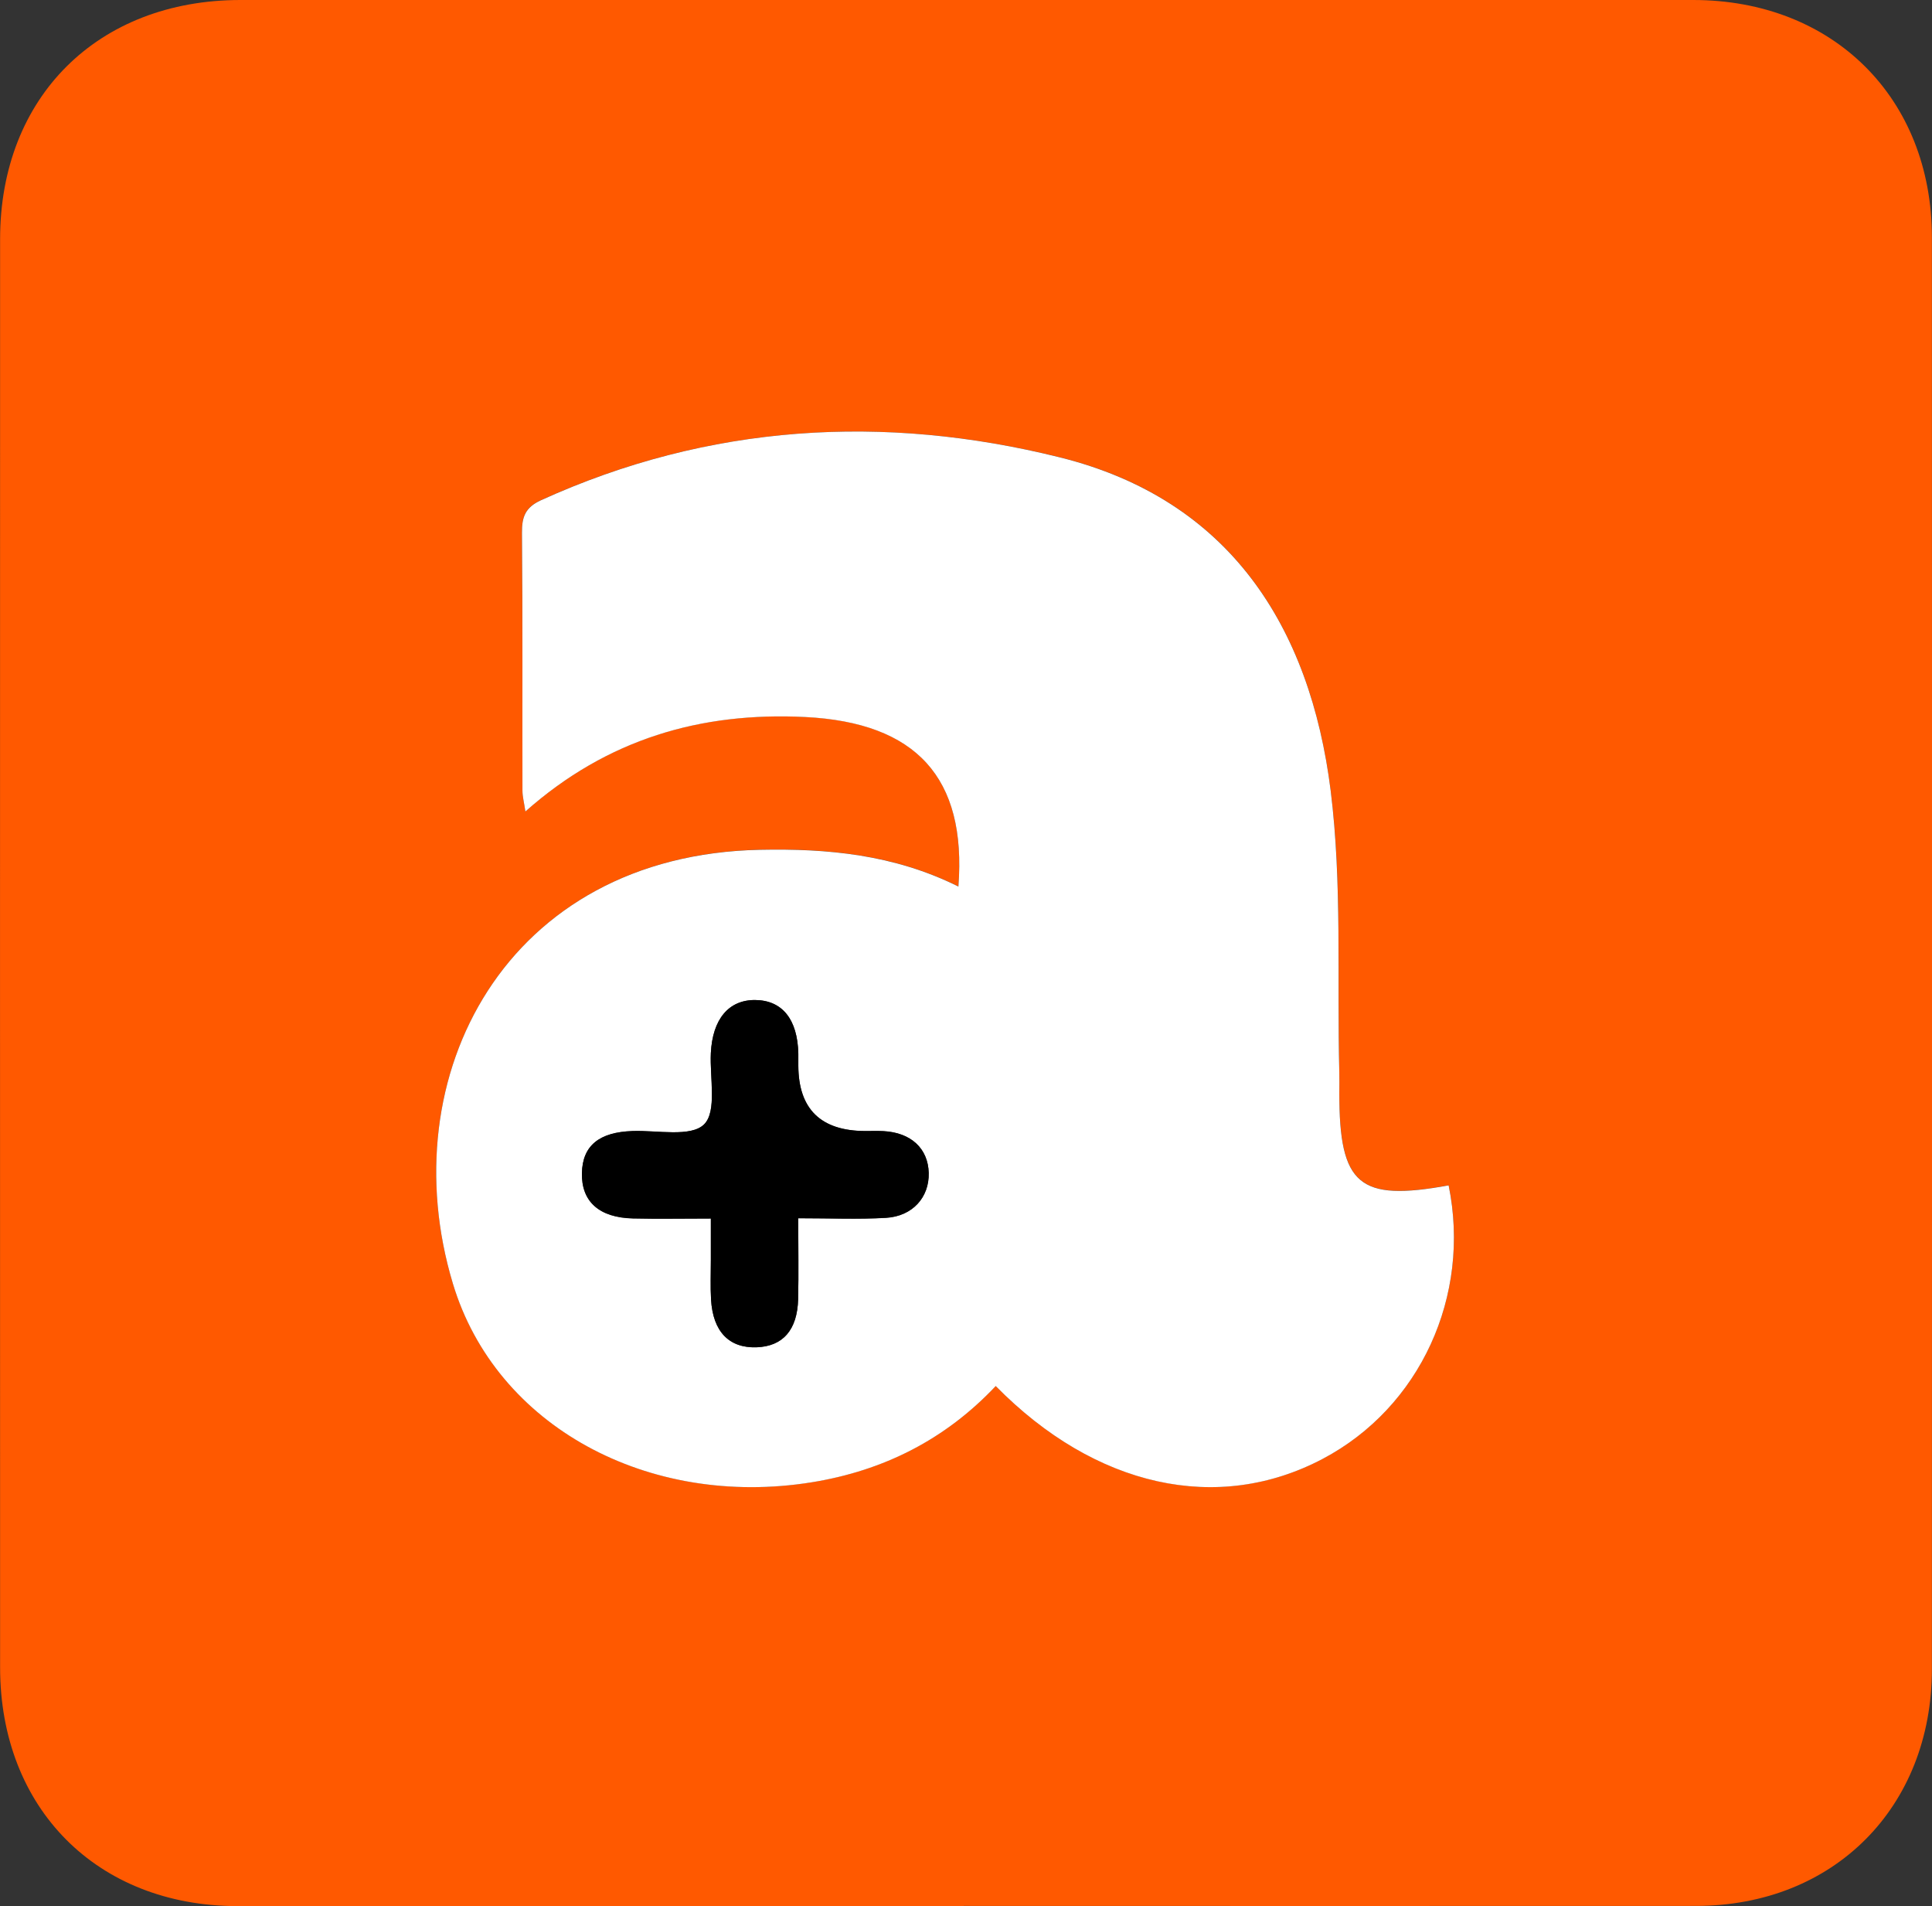
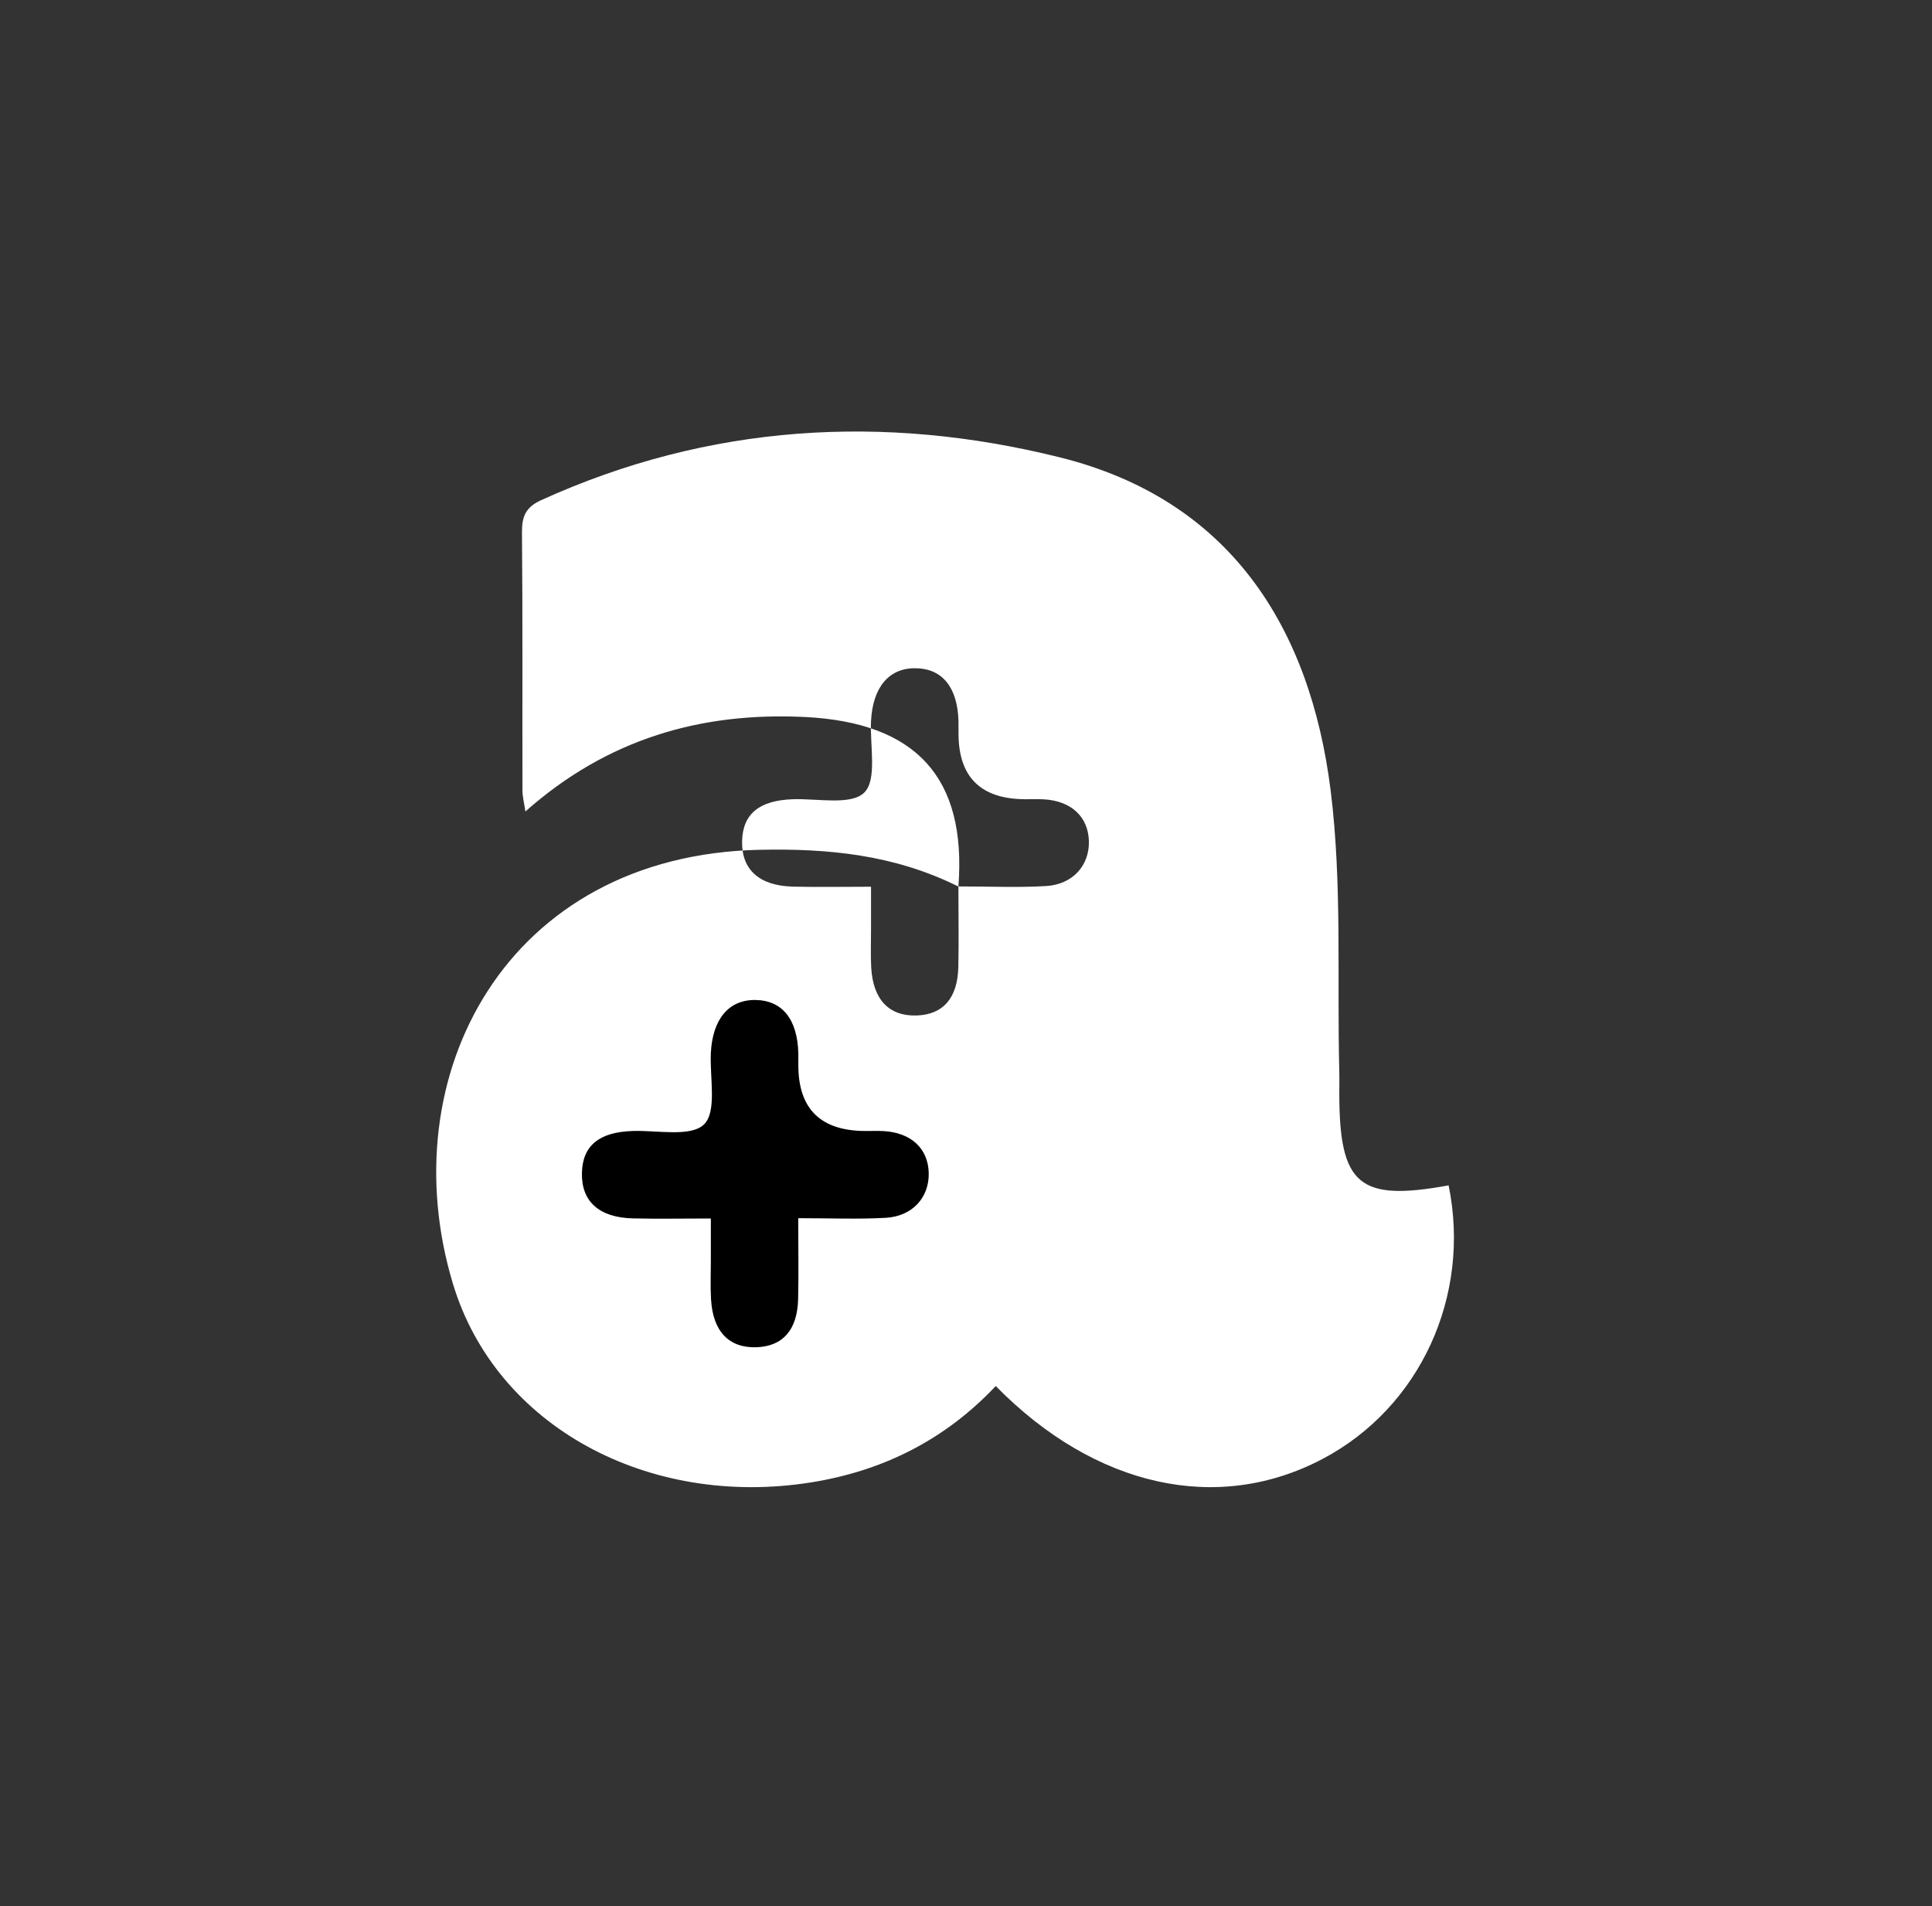
<svg xmlns="http://www.w3.org/2000/svg" id="Camada_2" data-name="Camada 2" viewBox="0 0 197.21 194.54">
  <rect x="0" y="0" width="197.21" height="194.54" fill="#333333" stroke="none" />
  <defs>
    <style>      .cls-1 {        fill: #000;      }      .cls-1, .cls-2, .cls-3 {        stroke-width: 0px;      }      .cls-2 {        fill: #ff5900;      }      .cls-3 {        fill: #fff;      }    </style>
  </defs>
  <g id="Camada_1-2" data-name="Camada 1">
    <g>
-       <path class="cls-2" d="M98.37,194.54c-24.72,0-49.43,0-74.15,0C9.92,194.52.02,184.58.01,170.2,0,121.59,0,72.99.01,24.38.02,9.9,9.98.01,24.53,0c49.43-.01,98.87-.01,148.3,0,14.28,0,24.36,10,24.37,24.22.02,48.71.02,97.42,0,146.12,0,14.12-10.02,24.17-24.07,24.18-24.92.02-49.84,0-74.76,0ZM97.83,90.47c-6.6-3.28-13.37-3.89-20.24-3.75-25.91.53-37.75,23.08-31.36,44.28,4.4,14.58,19.98,22.95,36.59,20.28,7.41-1.19,13.7-4.4,18.82-9.83,10.18,10.36,22.68,13.08,33.38,7.43,9.93-5.24,15.16-16.61,12.85-27.91-9.15,1.67-11.15-.02-11.16-9.42,0-.71.02-1.43,0-2.14-.23-9.58.31-19.26-.88-28.72-2.1-16.79-10.35-29.72-27.64-34.02-17.96-4.46-35.83-3.41-52.98,4.38-1.59.72-1.95,1.69-1.93,3.3.07,8.78.03,17.56.05,26.33,0,.62.17,1.23.3,2.13,8.37-7.42,17.94-10.17,28.57-9.64,11.3.57,16.48,6.17,15.63,17.29Z" />
-       <path class="cls-3" d="M97.83,90.47c.85-11.12-4.33-16.72-15.63-17.29-10.63-.53-20.2,2.22-28.57,9.64-.13-.9-.3-1.52-.3-2.13-.02-8.78.03-17.56-.05-26.33-.01-1.61.34-2.57,1.93-3.3,17.15-7.8,35.03-8.85,52.98-4.38,17.29,4.3,25.54,17.24,27.64,34.02,1.18,9.46.64,19.14.88,28.72.02.71,0,1.43,0,2.14,0,9.4,2.01,11.09,11.16,9.42,2.31,11.3-2.92,22.67-12.85,27.91-10.7,5.65-23.2,2.93-33.38-7.43-5.12,5.43-11.41,8.64-18.82,9.83-16.62,2.66-32.2-5.7-36.59-20.28-6.39-21.2,5.44-43.76,31.36-44.28,6.86-.14,13.64.47,20.24,3.75ZM81.48,124.34c3.29,0,6.12.13,8.95-.04,2.72-.16,4.43-2.1,4.37-4.58-.07-2.5-1.81-4.12-4.62-4.27-.61-.03-1.22-.01-1.84-.01q-6.83-.01-6.85-6.68c0-.41,0-.82,0-1.22-.08-3.5-1.63-5.44-4.39-5.47-2.72-.03-4.37,1.95-4.54,5.41-.12,2.51.64,5.96-.69,7.28-1.34,1.33-4.78.59-7.3.68-3.41.12-5.11,1.49-5.17,4.29-.06,2.9,1.75,4.55,5.22,4.63,2.52.06,5.04.01,7.94.01,0,1.68,0,2.98,0,4.28,0,1.33-.05,2.66.02,3.98.19,3.28,1.84,4.98,4.65,4.88,2.68-.09,4.16-1.76,4.24-4.92.06-2.62.01-5.24.01-8.24Z" />
+       <path class="cls-3" d="M97.83,90.47c.85-11.12-4.33-16.72-15.63-17.29-10.63-.53-20.2,2.22-28.57,9.64-.13-.9-.3-1.52-.3-2.13-.02-8.78.03-17.56-.05-26.33-.01-1.61.34-2.57,1.93-3.3,17.15-7.8,35.03-8.85,52.98-4.38,17.29,4.3,25.54,17.24,27.64,34.02,1.18,9.46.64,19.14.88,28.72.02.71,0,1.43,0,2.14,0,9.4,2.01,11.09,11.16,9.42,2.31,11.3-2.92,22.67-12.85,27.91-10.7,5.65-23.2,2.93-33.38-7.43-5.12,5.43-11.41,8.64-18.82,9.83-16.62,2.66-32.2-5.7-36.59-20.28-6.39-21.2,5.44-43.76,31.36-44.28,6.86-.14,13.64.47,20.24,3.75Zc3.29,0,6.12.13,8.95-.04,2.72-.16,4.43-2.1,4.37-4.58-.07-2.5-1.81-4.12-4.62-4.27-.61-.03-1.22-.01-1.84-.01q-6.83-.01-6.85-6.68c0-.41,0-.82,0-1.22-.08-3.5-1.63-5.44-4.39-5.47-2.72-.03-4.37,1.95-4.54,5.41-.12,2.51.64,5.96-.69,7.28-1.34,1.33-4.78.59-7.3.68-3.41.12-5.11,1.49-5.17,4.29-.06,2.9,1.75,4.55,5.22,4.63,2.52.06,5.04.01,7.94.01,0,1.68,0,2.98,0,4.28,0,1.33-.05,2.66.02,3.98.19,3.28,1.84,4.98,4.65,4.88,2.68-.09,4.16-1.76,4.24-4.92.06-2.62.01-5.24.01-8.24Z" />
      <path class="cls-1" d="M81.48,124.34c0,3,.05,5.62-.01,8.24-.08,3.16-1.56,4.82-4.24,4.92-2.81.1-4.46-1.6-4.65-4.88-.08-1.32-.02-2.65-.02-3.98,0-1.3,0-2.59,0-4.28-2.9,0-5.42.05-7.94-.01-3.47-.08-5.28-1.73-5.22-4.63.06-2.8,1.76-4.18,5.17-4.29,2.52-.09,5.95.65,7.3-.68,1.33-1.32.57-4.76.69-7.28.17-3.45,1.82-5.44,4.54-5.41,2.75.03,4.31,1.97,4.39,5.47,0,.41,0,.82,0,1.22q.02,6.67,6.85,6.68c.61,0,1.23-.02,1.84.01,2.81.15,4.56,1.77,4.62,4.27.06,2.48-1.64,4.42-4.37,4.58-2.82.16-5.66.04-8.95.04Z" />
    </g>
  </g>
</svg>